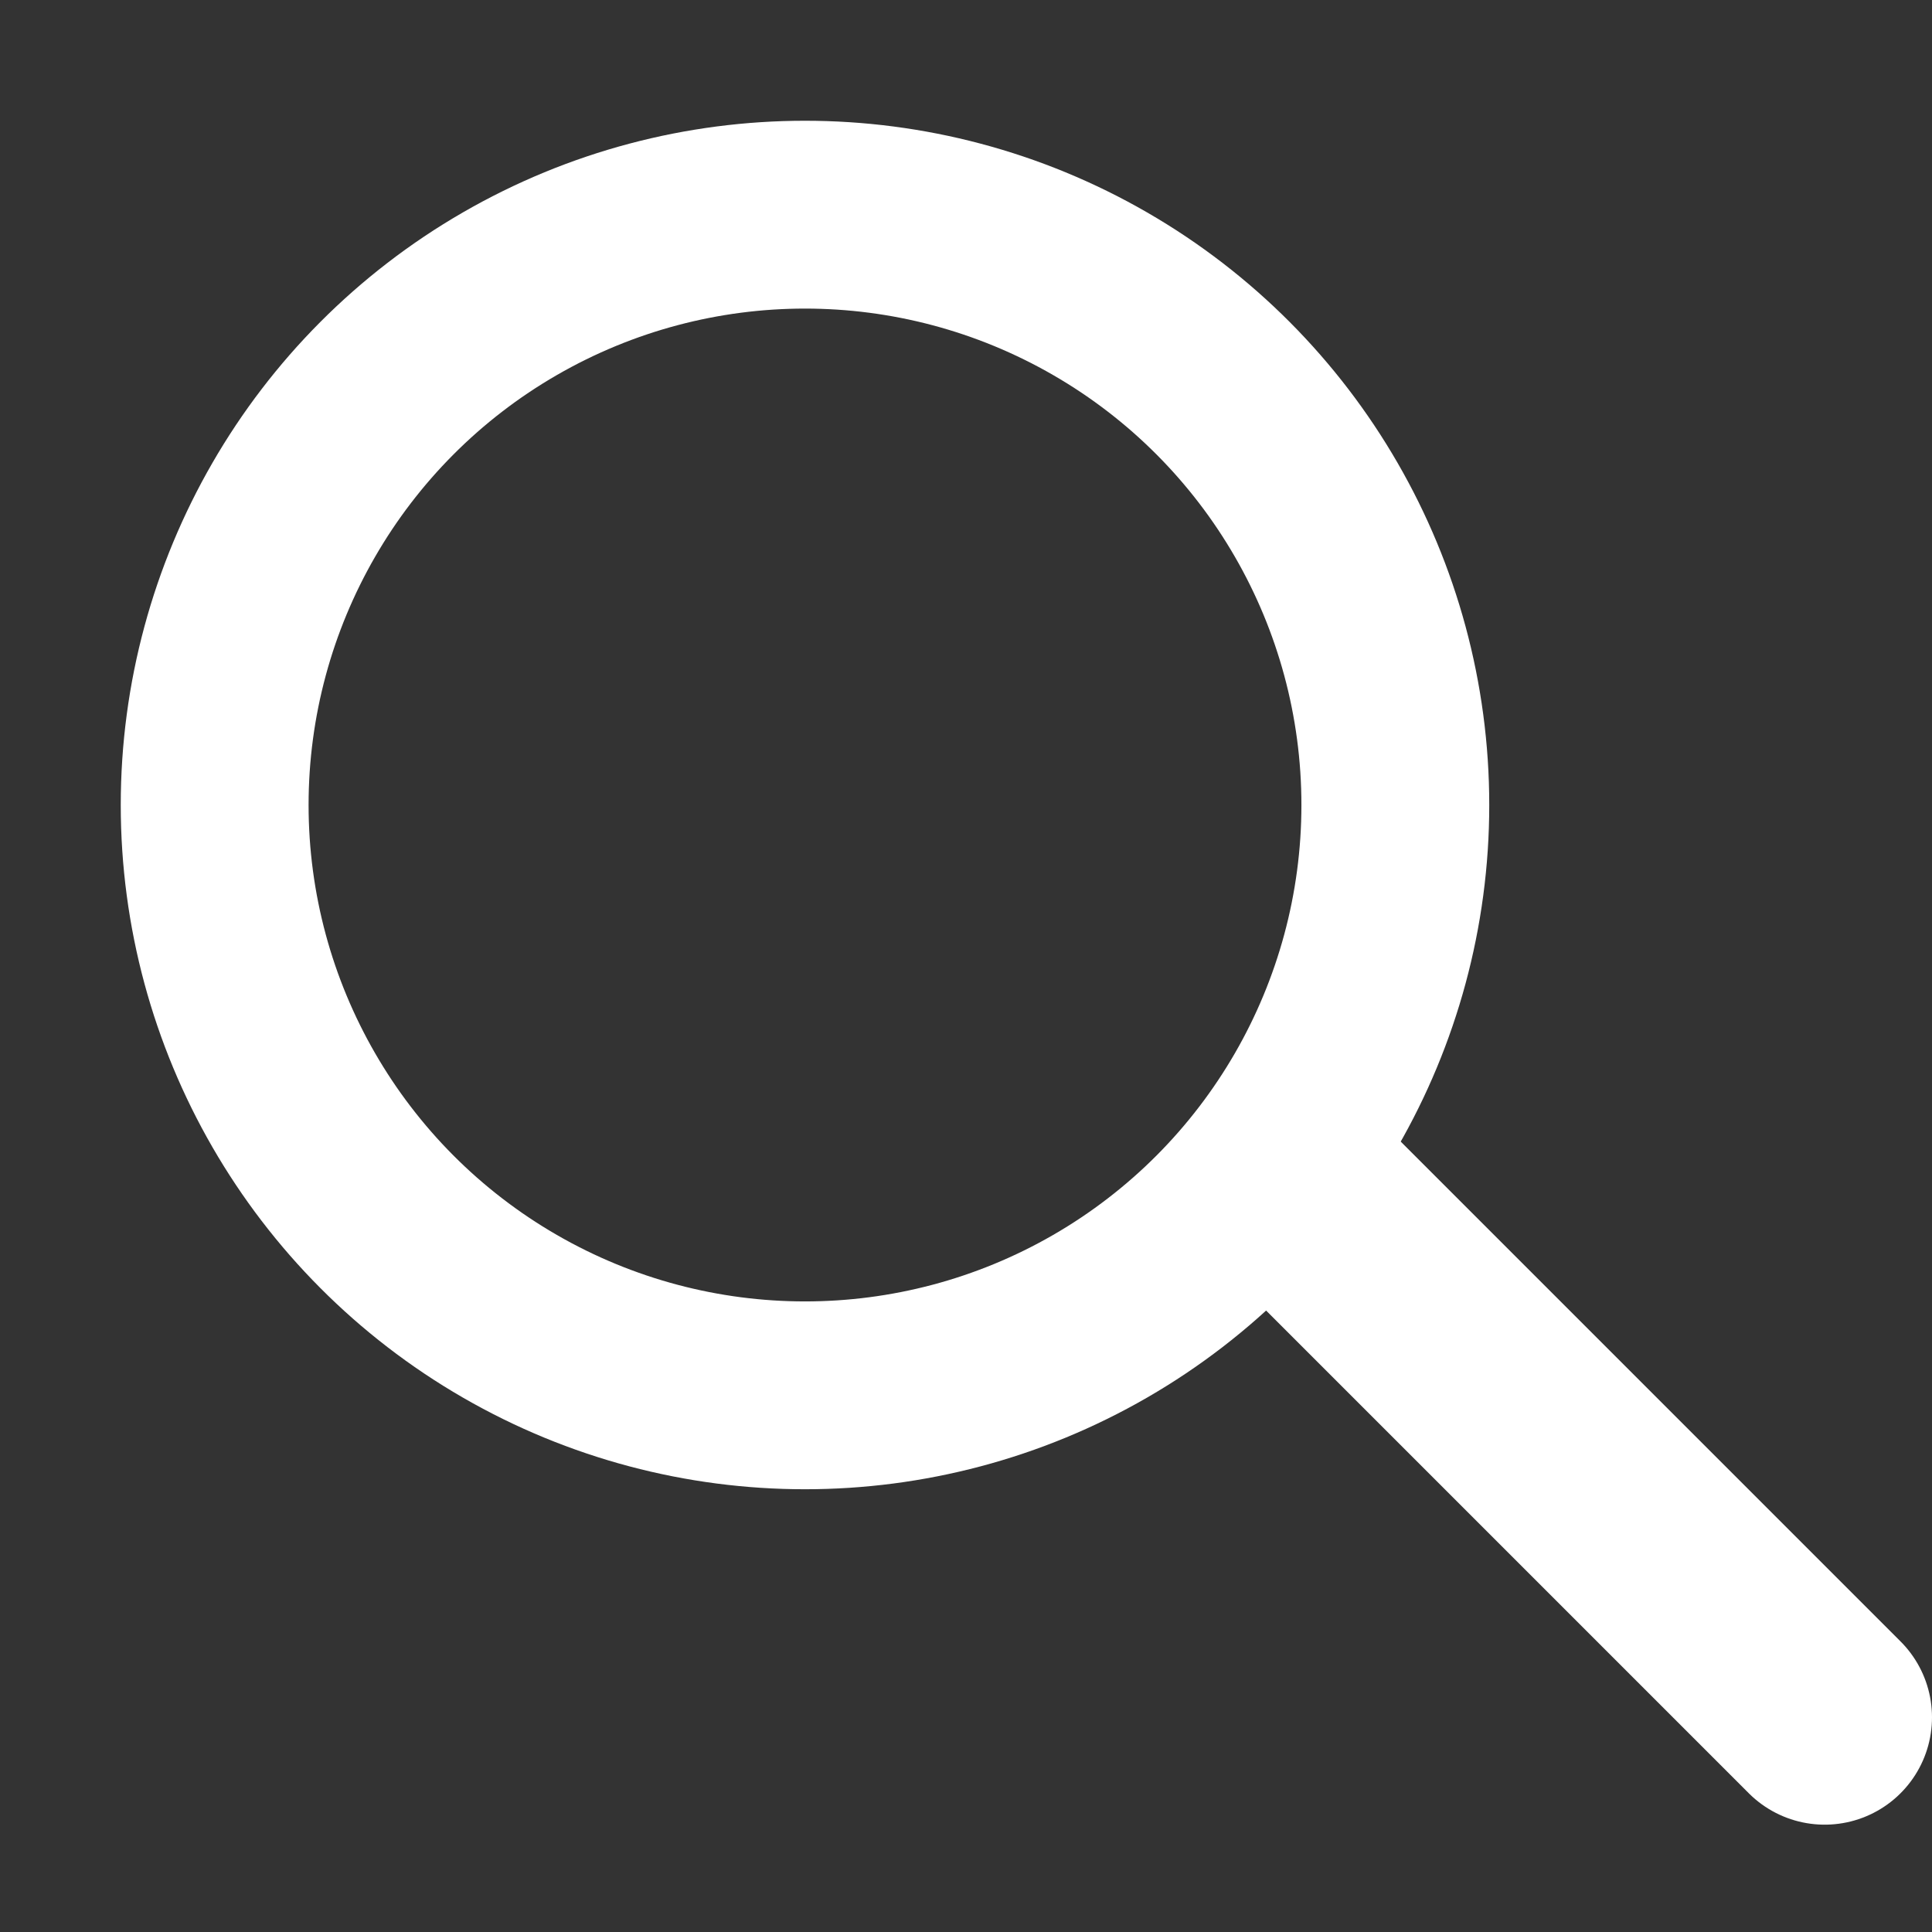
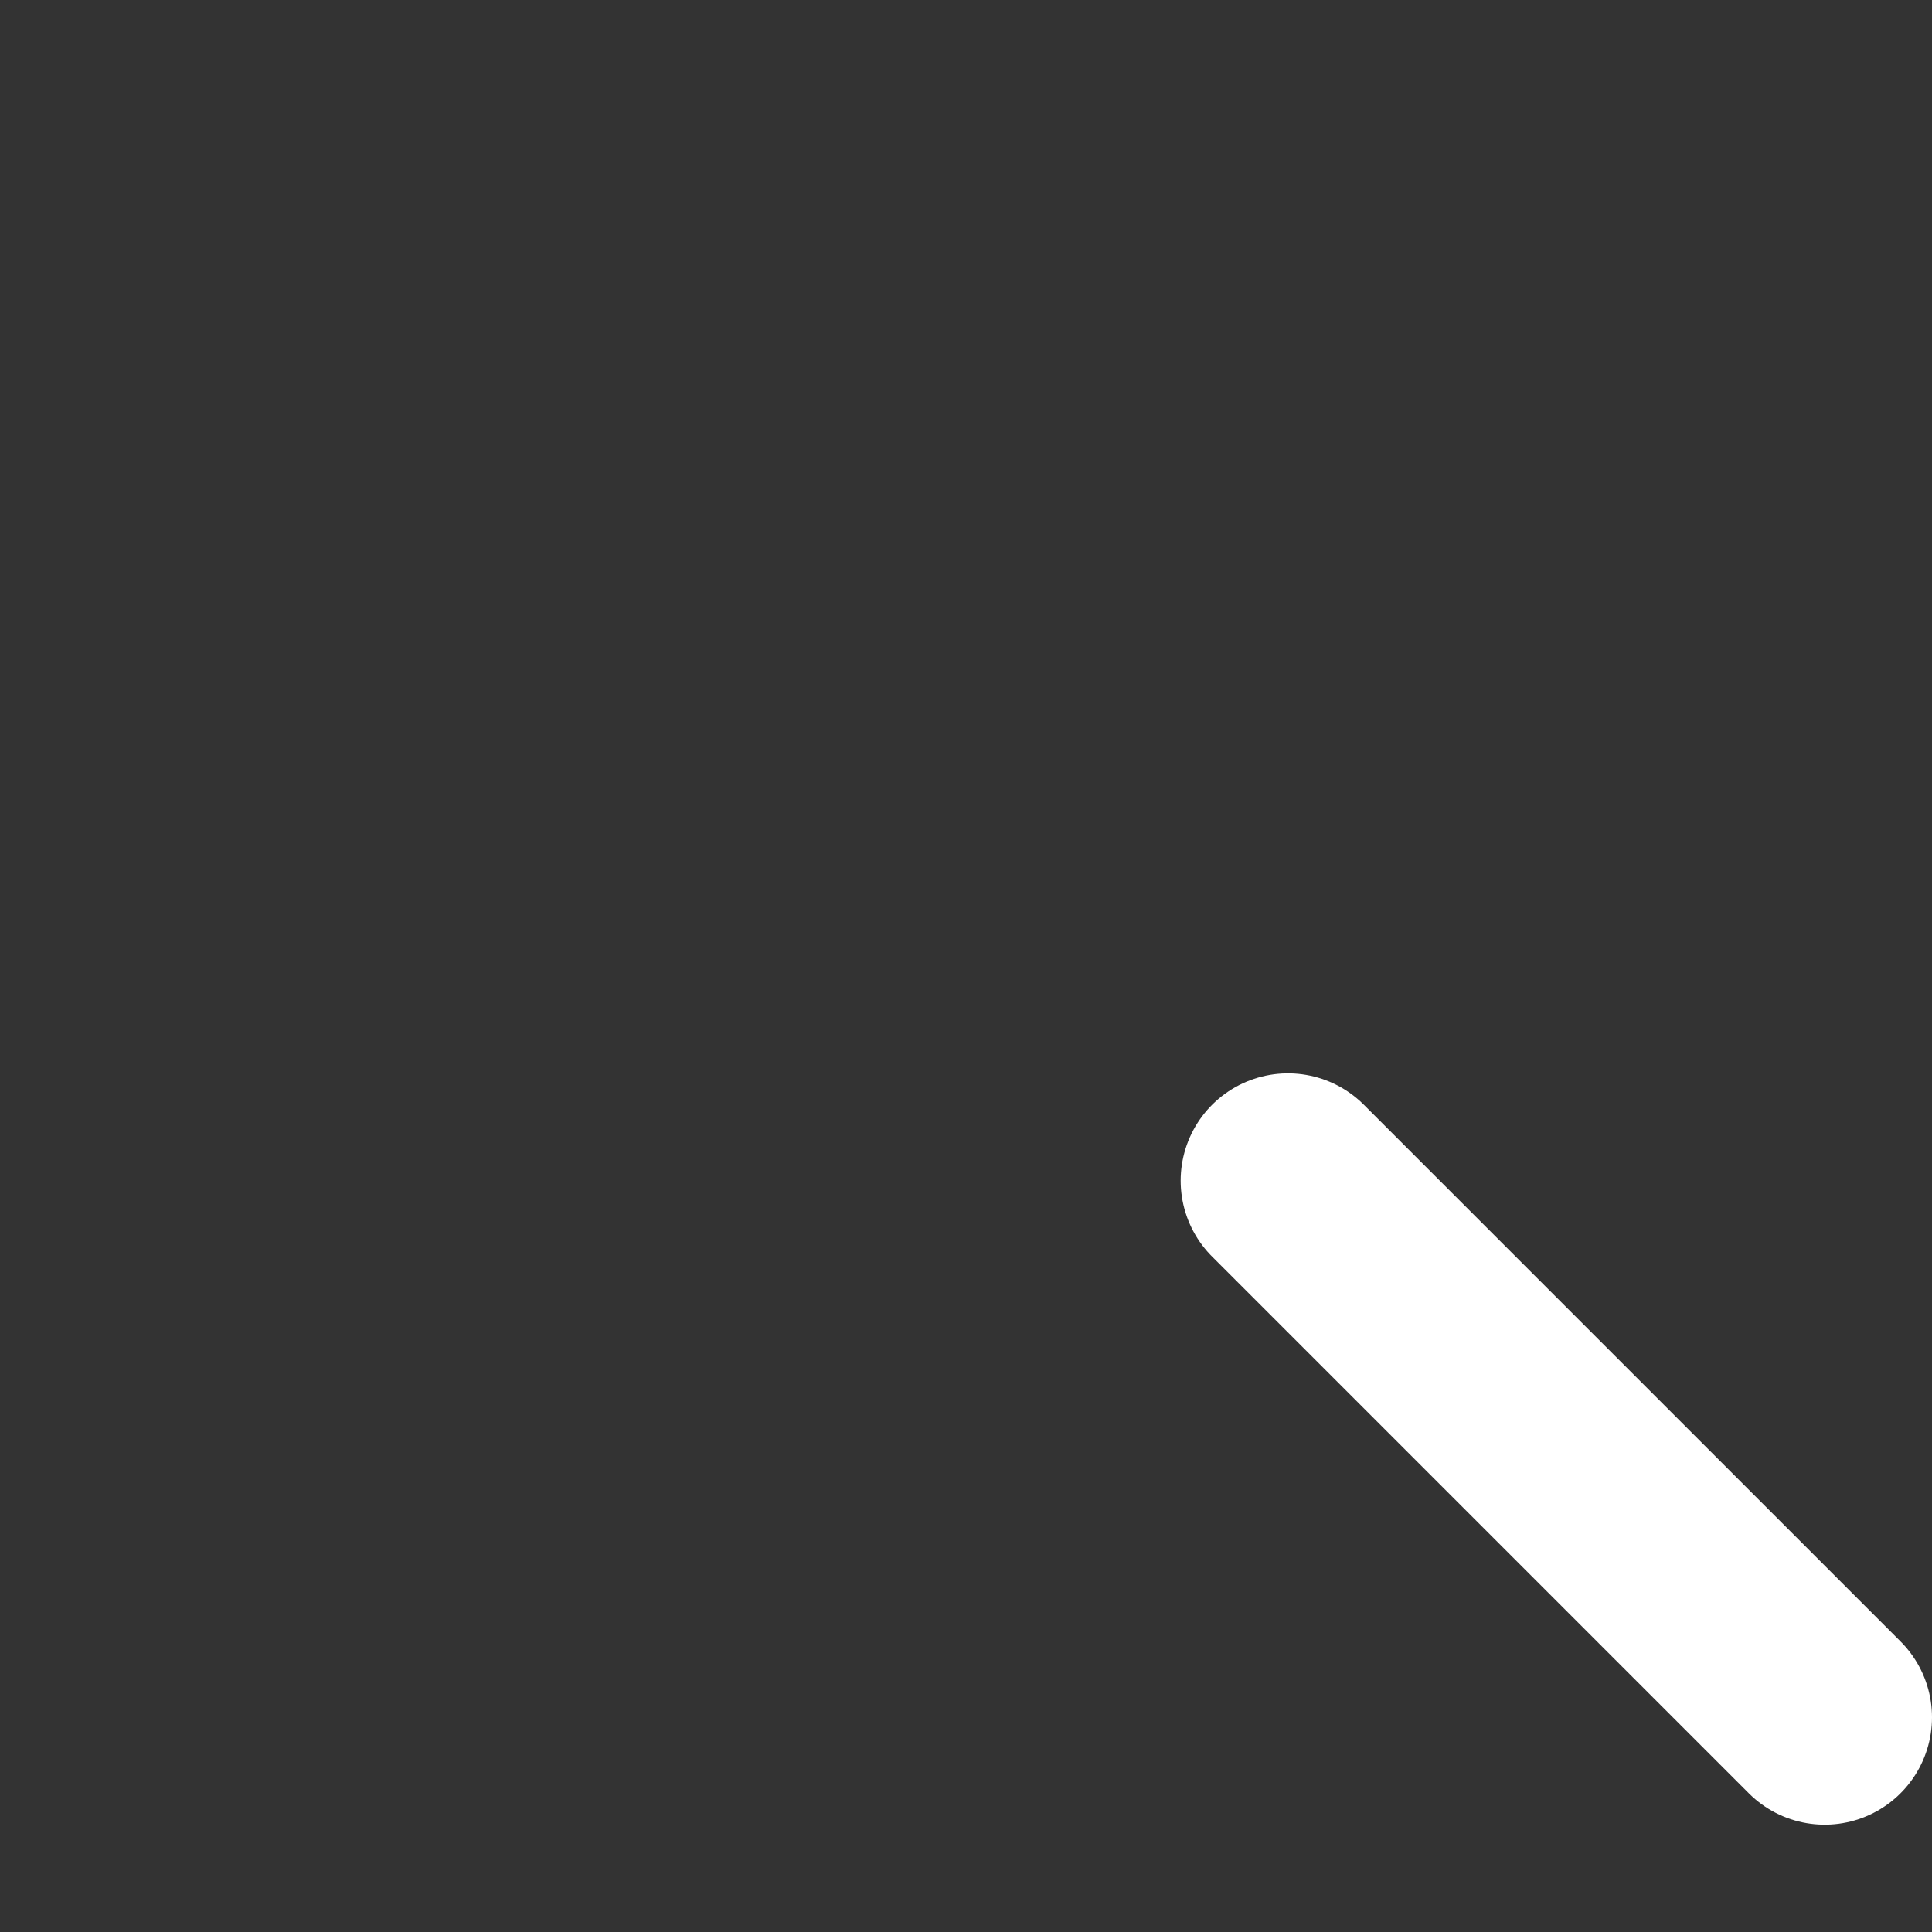
<svg xmlns="http://www.w3.org/2000/svg" width="18px" height="18px" viewBox="0 0 18 18" version="1.1">
  <rect x="0" y="0" width="18" height="18" fill="#333333" stroke="none" />
  <title>Art/Icon/Nav/Search/White</title>
  <desc>Created with Sketch.</desc>
  <g id="Art/Icon/Nav/Search/White" stroke="none" stroke-width="1" fill="none" fill-rule="evenodd">
    <g id="Art/Icon/Global/Search" transform="translate(2, 2)" stroke="#FFFFFF">
-       <circle id="Oval" stroke-width="1.75" cx="5.5" cy="5.5" r="5.5" />
      <path d="M10,9 L15,14" id="Shape" stroke-width="2" stroke-linecap="round" stroke-linejoin="round" />
    </g>
  </g>
</svg>